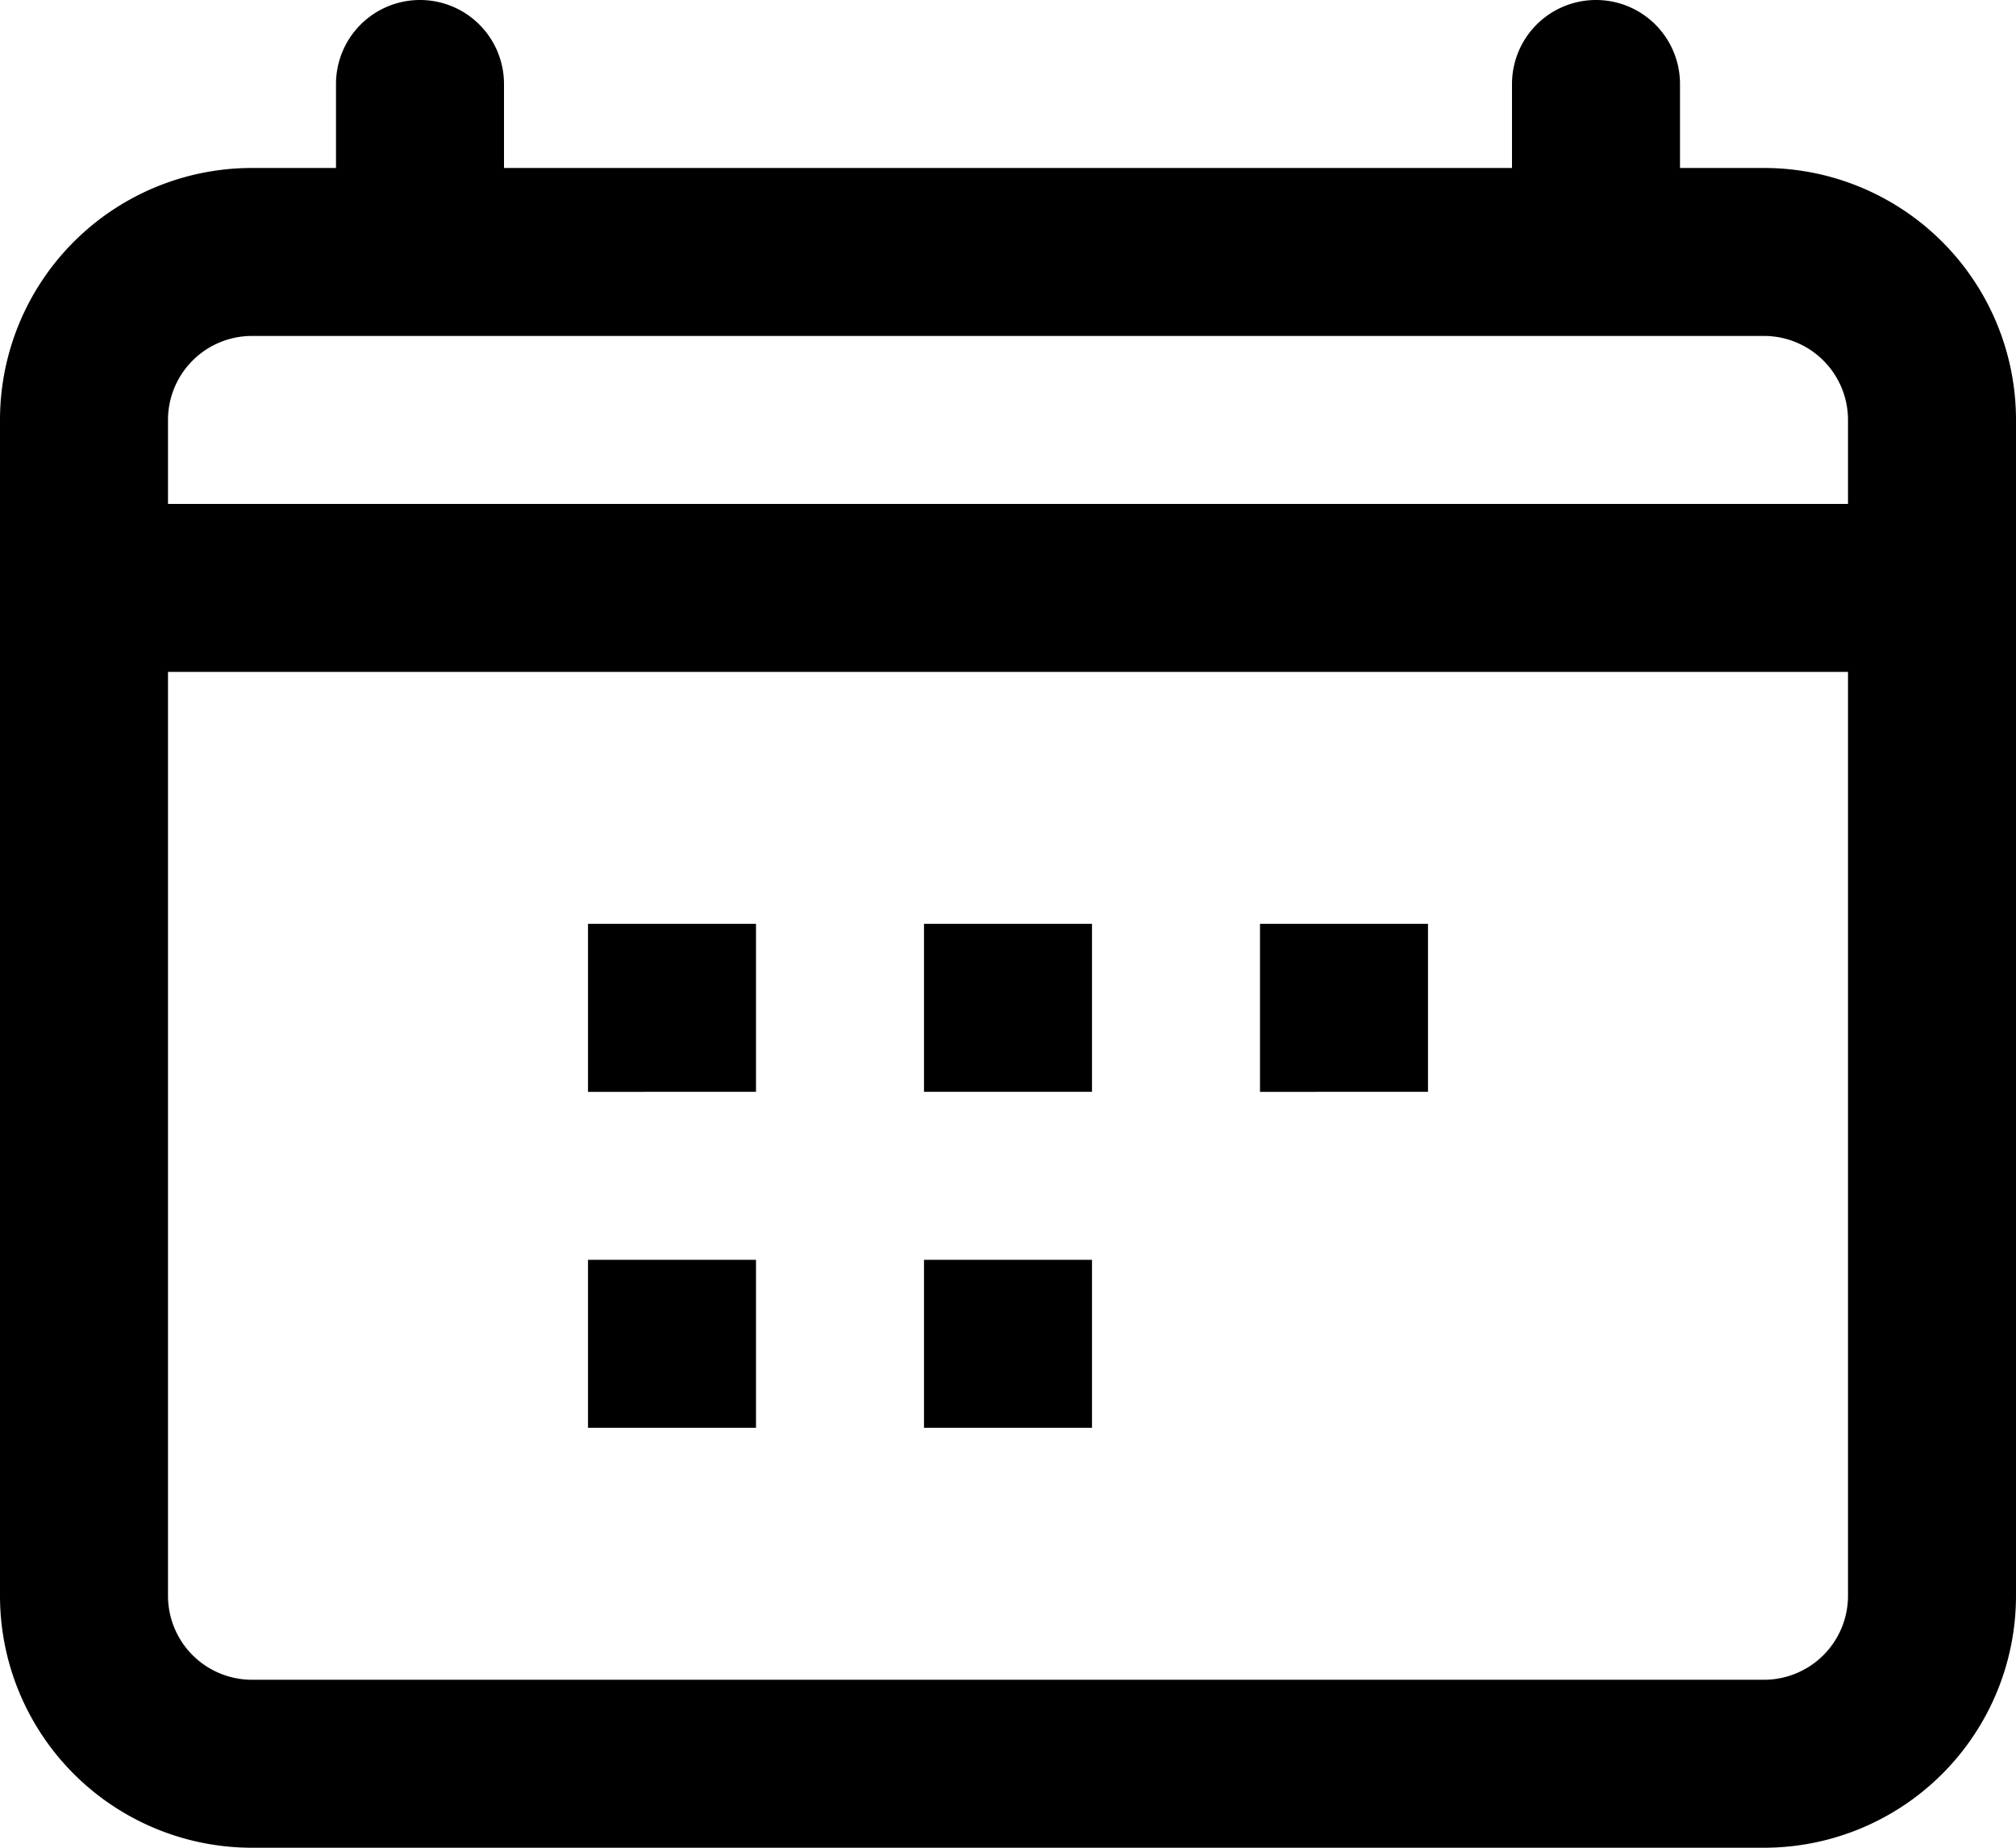
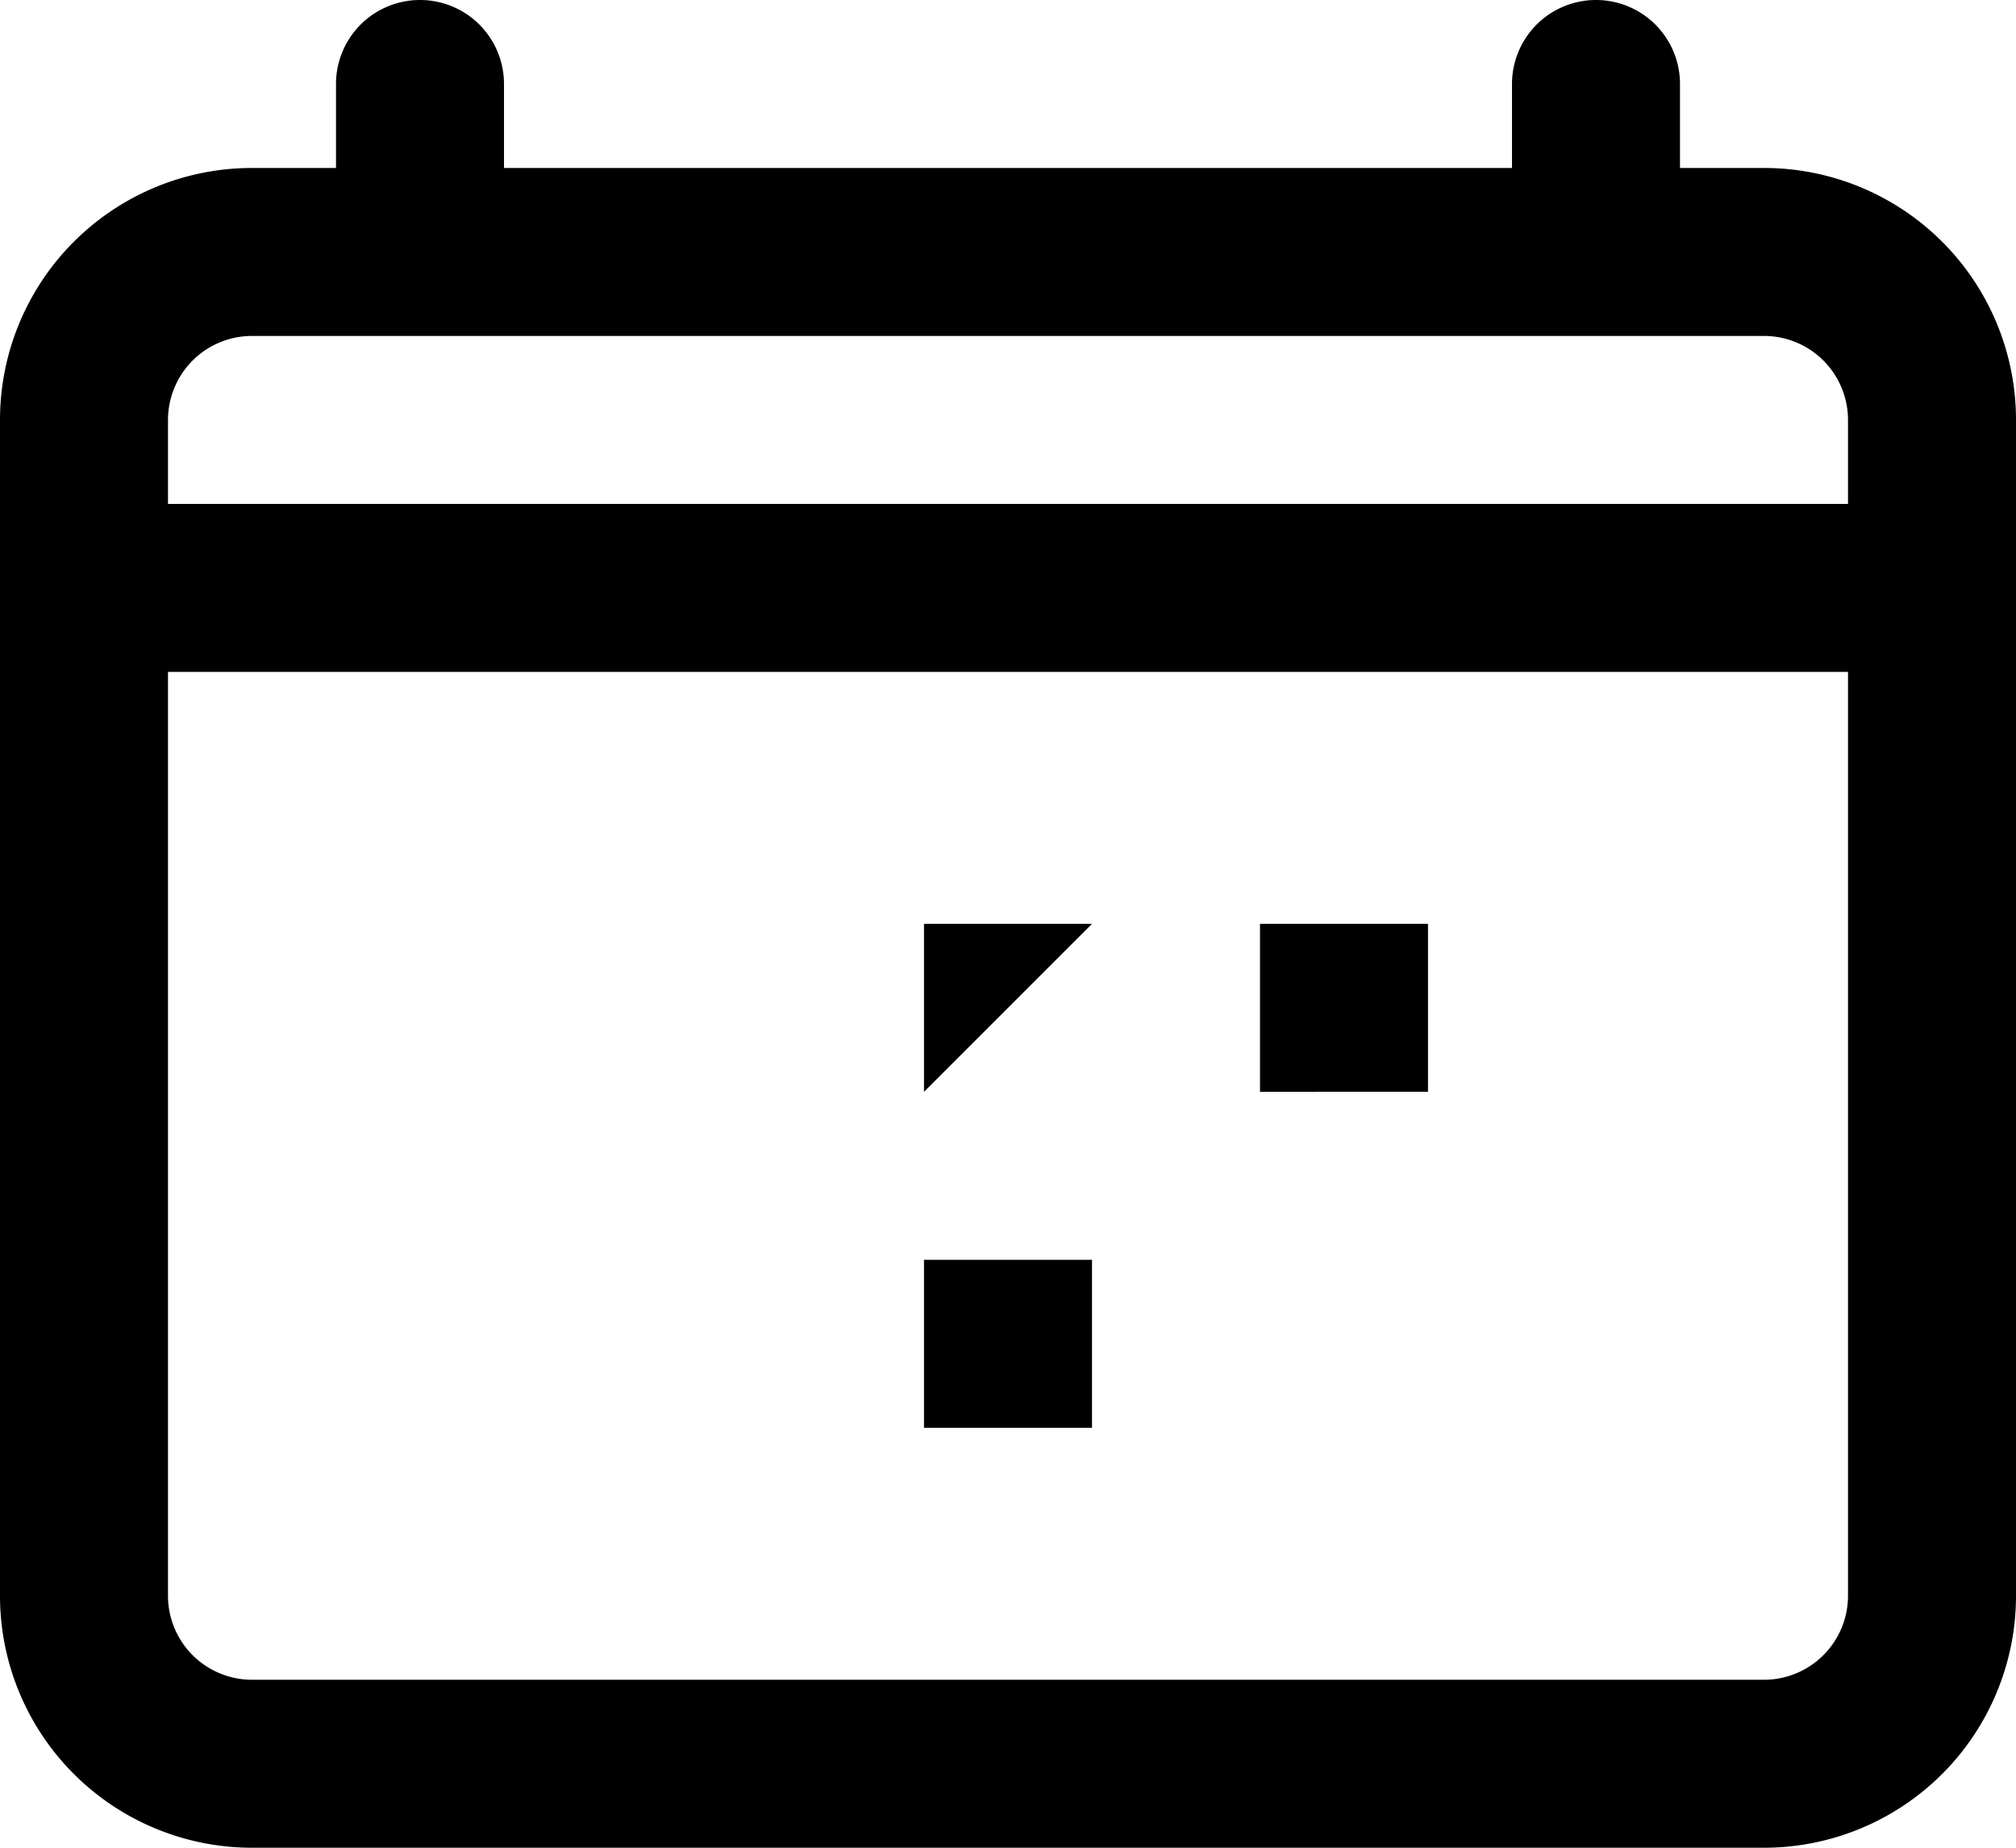
<svg xmlns="http://www.w3.org/2000/svg" width="24" height="22" viewBox="0 0 24 22">
  <g transform="translate(-756 -564)">
-     <path d="M7,11H9v2H7Z" transform="translate(756 564)" />
-     <path d="M13,11H11v2h2Z" transform="translate(756 564)" />
+     <path d="M13,11H11v2Z" transform="translate(756 564)" />
    <path d="M15,11h2v2H15Z" transform="translate(756 564)" />
-     <path d="M9,15H7v2H9Z" transform="translate(756 564)" />
    <path d="M11,15h2v2H11Z" transform="translate(756 564)" />
    <path d="M5,0A1,1,0,0,1,6,1V2H18V1a1,1,0,0,1,2,0V2h1a3,3,0,0,1,3,3V19a3,3,0,0,1-3,3H3a3,3,0,0,1-3-3V5A3,3,0,0,1,3,2H4V1A1,1,0,0,1,5,0ZM3,4A1,1,0,0,0,2,5V6H22V5a1,1,0,0,0-1-1ZM2,8H22V19a1,1,0,0,1-1,1H3a1,1,0,0,1-1-1Z" transform="translate(756 564)" fill-rule="evenodd" />
  </g>
</svg>